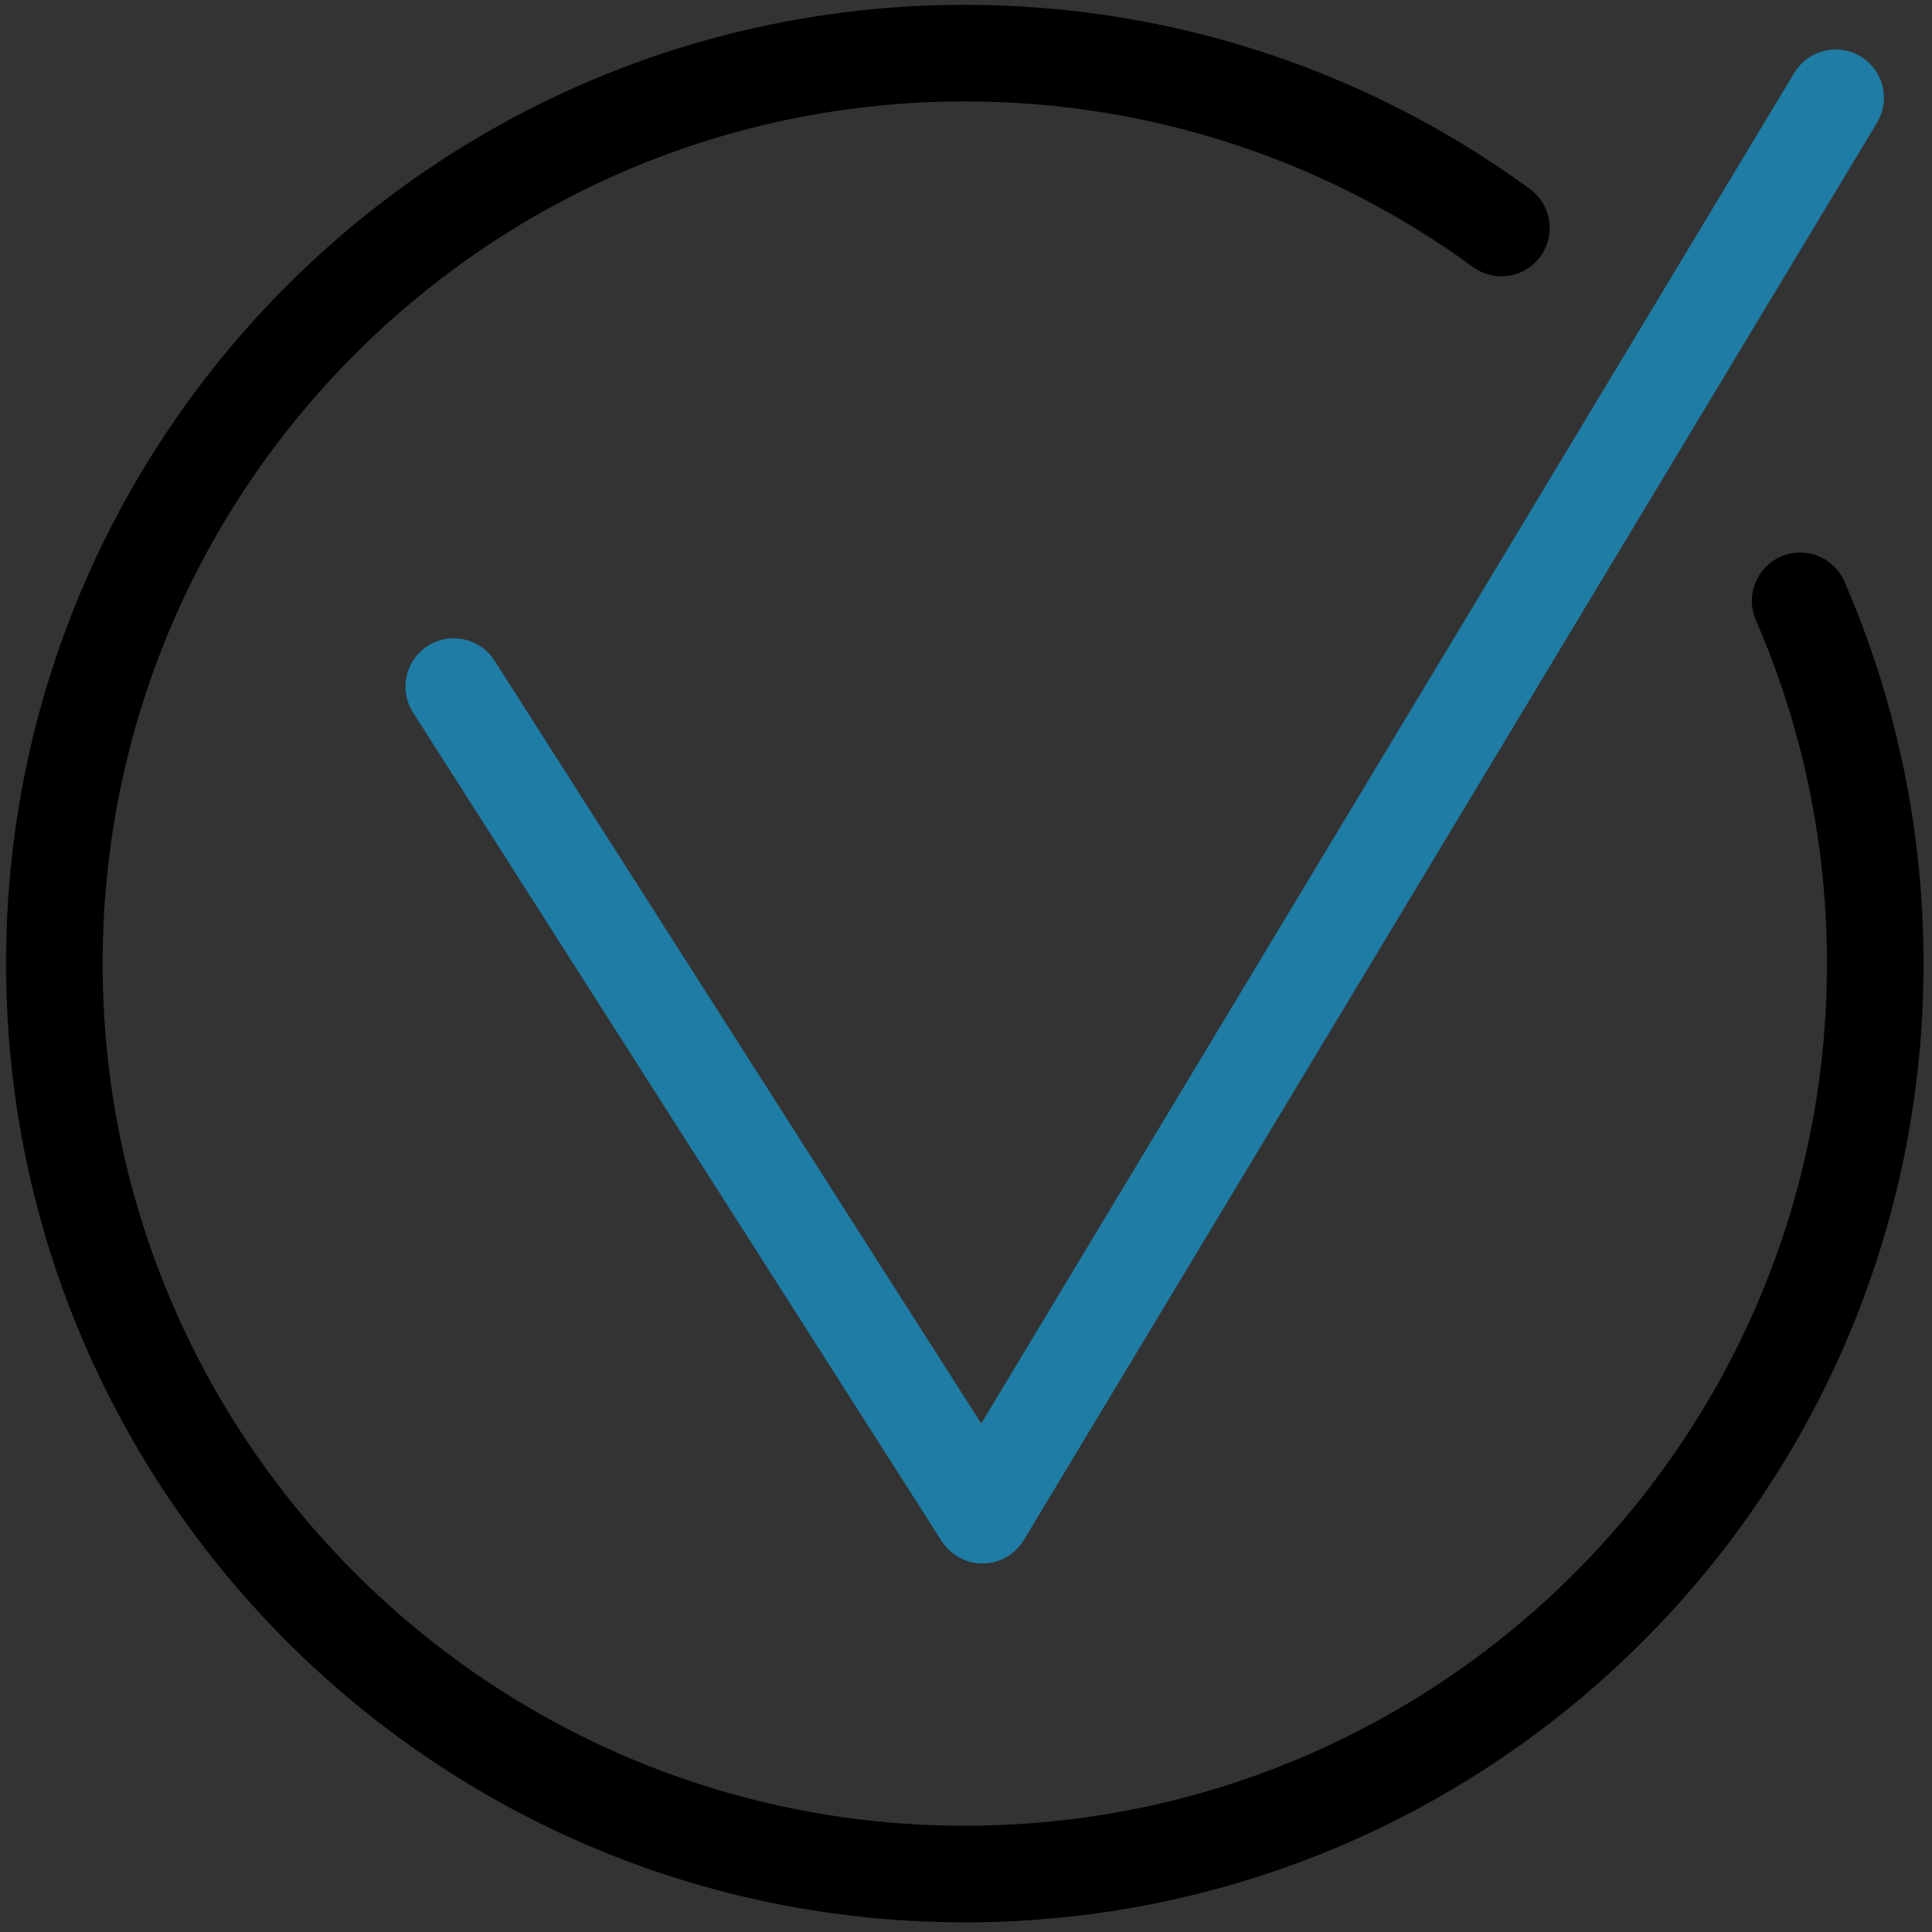
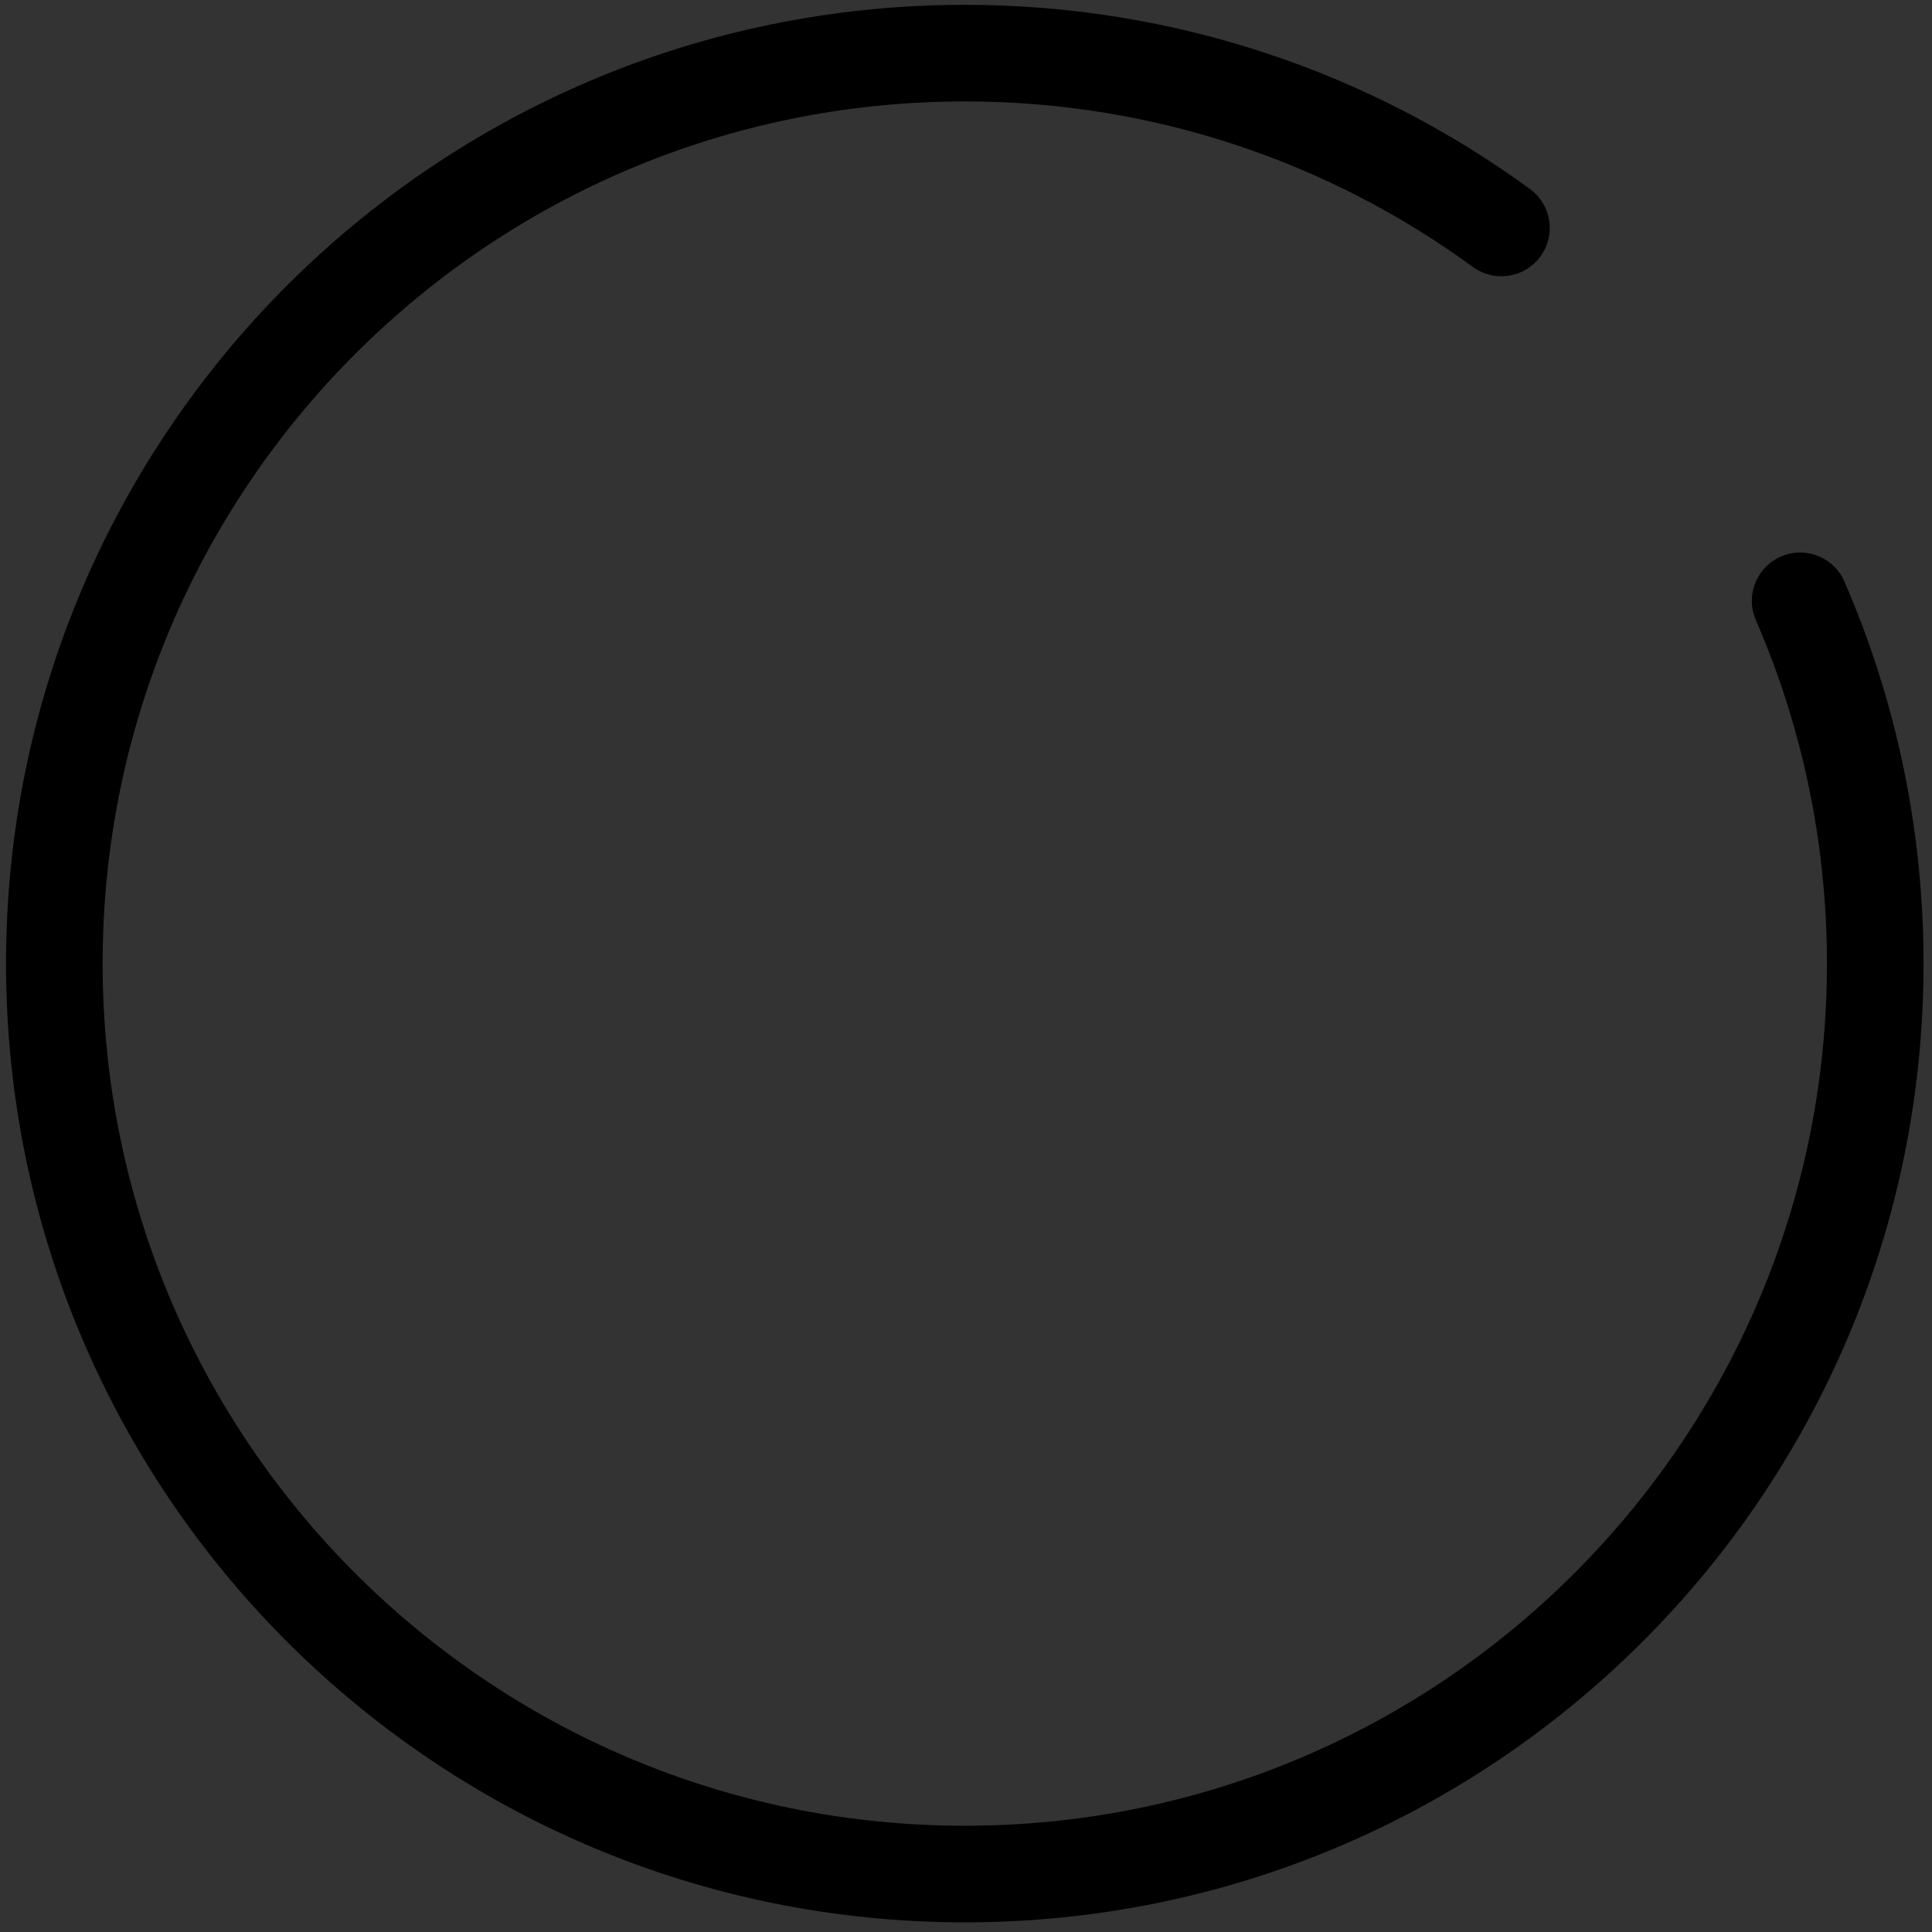
<svg xmlns="http://www.w3.org/2000/svg" version="1.1" id="Calque_1" x="0px" y="0px" viewBox="0 0 800 800" style="enable-background:new 0 0 800 800;" xml:space="preserve">
  <rect x="0" y="0" width="800" height="800" fill="#333333" stroke="none" />
  <style type="text/css">
	.st0{fill:none;stroke:#FFFFFF;stroke-width:40;stroke-linecap:round;stroke-miterlimit:10;}
	.st1{fill:none;stroke:#1F7CA4;stroke-width:40;stroke-linecap:round;stroke-miterlimit:10;}
	.st2{fill:none;stroke:#000000;stroke-width:40;stroke-linecap:round;stroke-miterlimit:10;}
	.st3{fill:none;stroke:#1F7CA4;stroke-width:40;stroke-linecap:round;stroke-linejoin:round;stroke-miterlimit:10;}
</style>
  <desc>Created with Sketch.</desc>
  <g>
-     <path class="st0" d="M865,601" />
    <path class="st1" d="M865,601" />
  </g>
  <path class="st2" d="M745.4,248.8c20,46,31.1,96.8,31.1,150.2c0,208.2-168.8,377-377,377s-377-168.8-377-377s168.8-377,377-377  c83.1,0,159.9,26.9,222.2,72.4" />
-   <polyline class="st3" points="187.9,284.3 406.8,627.4 760.1,40.5 " />
</svg>